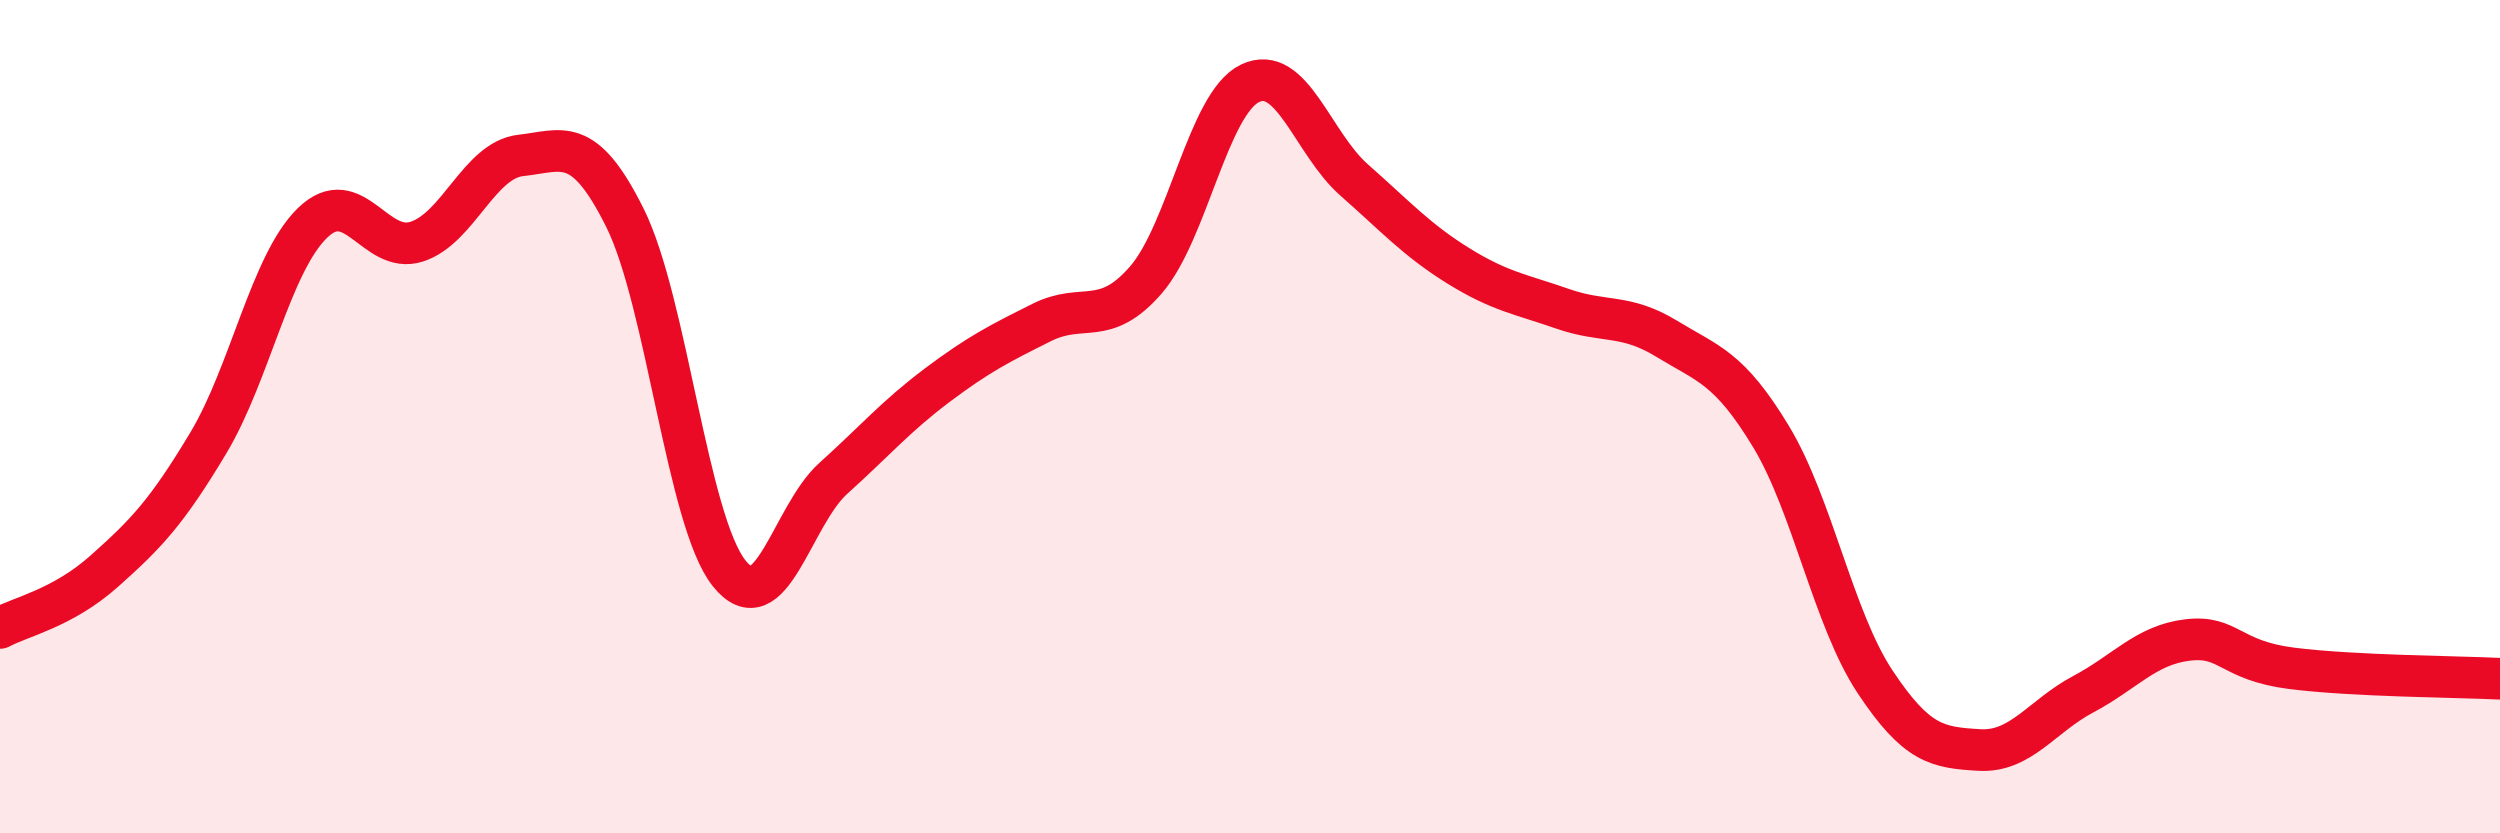
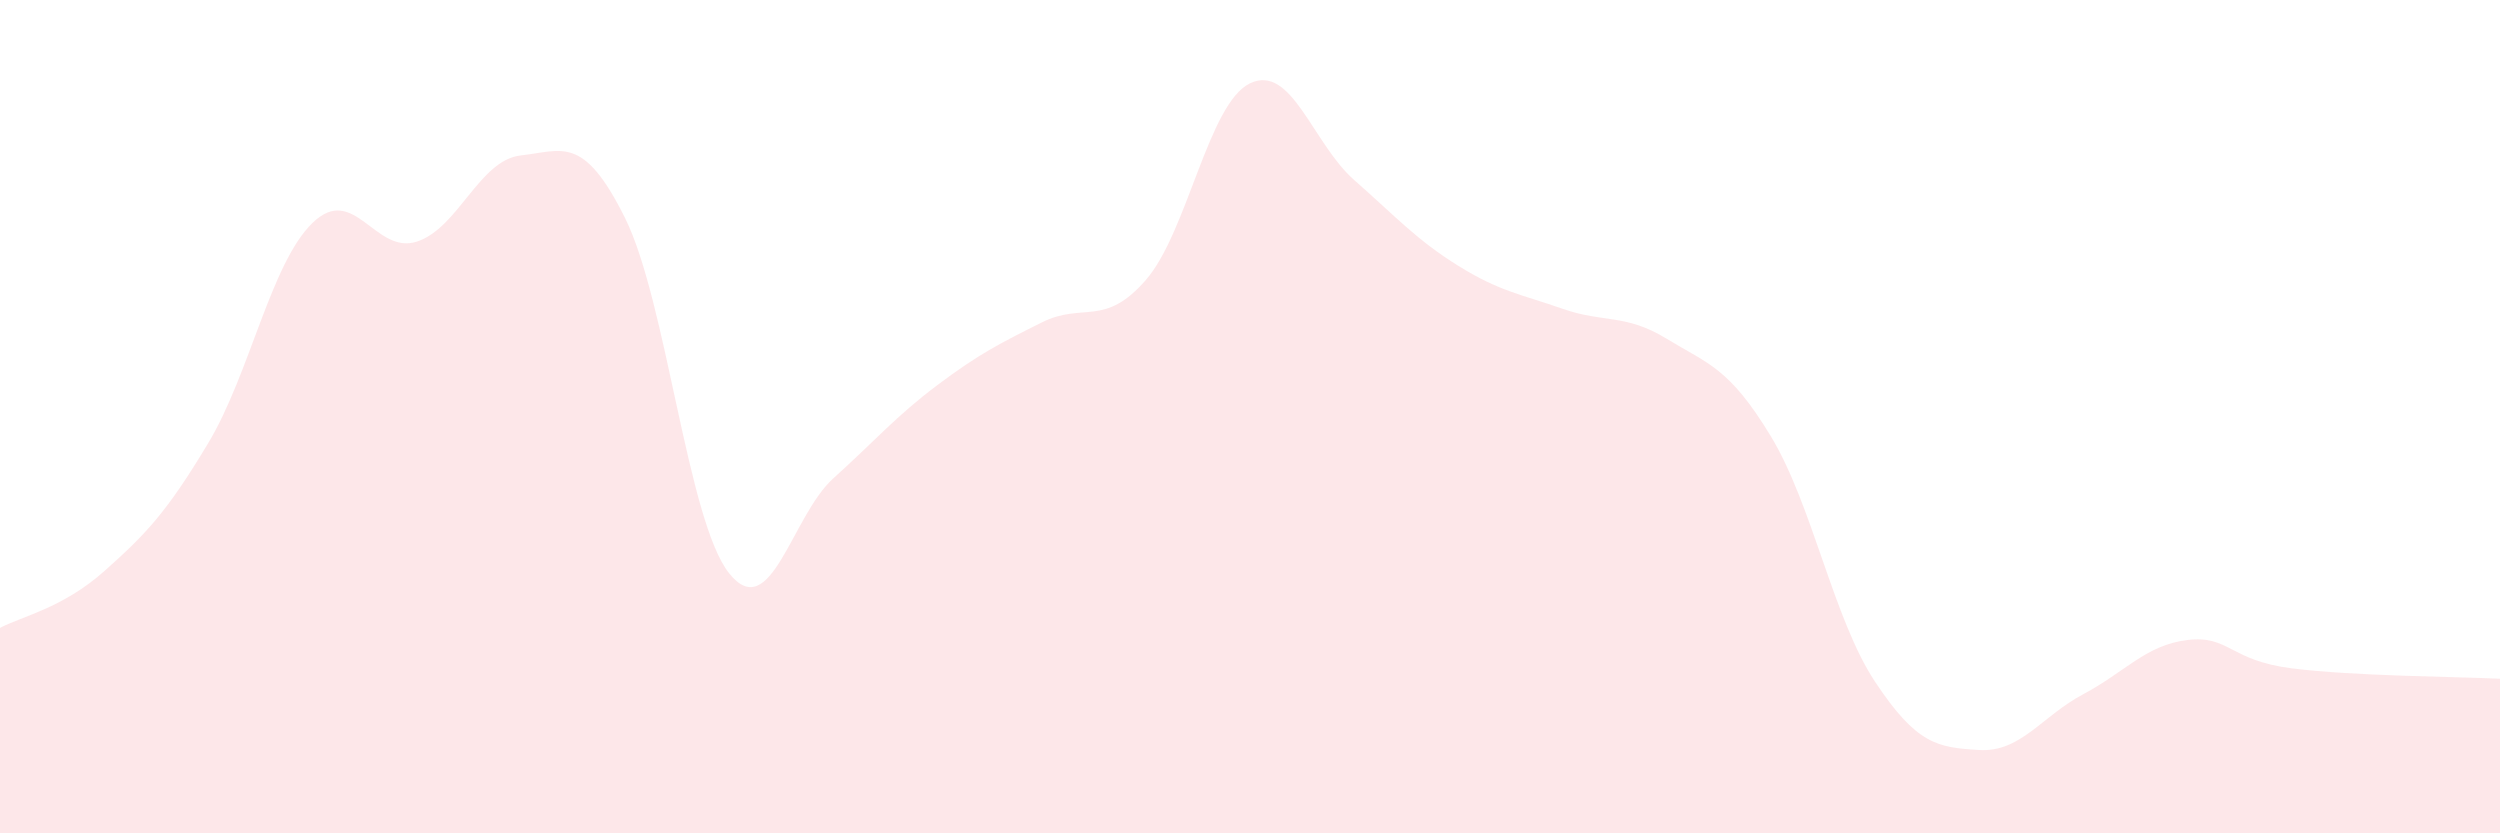
<svg xmlns="http://www.w3.org/2000/svg" width="60" height="20" viewBox="0 0 60 20">
  <path d="M 0,15.07 C 0.5,14.8 1.5,14.6 2.5,13.71 C 3.5,12.82 4,12.3 5,10.63 C 6,8.96 6.5,6.32 7.5,5.35 C 8.5,4.38 9,6.12 10,5.8 C 11,5.48 11.5,3.84 12.5,3.73 C 13.5,3.62 14,3.22 15,5.23 C 16,7.24 16.5,12.51 17.5,13.76 C 18.5,15.01 19,12.38 20,11.48 C 21,10.58 21.5,9.99 22.5,9.24 C 23.5,8.49 24,8.24 25,7.74 C 26,7.24 26.5,7.87 27.5,6.72 C 28.5,5.57 29,2.48 30,2 C 31,1.52 31.5,3.44 32.5,4.32 C 33.5,5.2 34,5.76 35,6.38 C 36,7 36.5,7.06 37.5,7.41 C 38.5,7.76 39,7.52 40,8.13 C 41,8.74 41.5,8.82 42.5,10.47 C 43.5,12.12 44,14.85 45,16.36 C 46,17.87 46.5,17.94 47.5,18 C 48.5,18.06 49,17.19 50,16.66 C 51,16.13 51.5,15.48 52.5,15.36 C 53.5,15.24 53.5,15.85 55,16.04 C 56.5,16.23 59,16.24 60,16.29L60 20L0 20Z" fill="#EB0A25" opacity="0.1" stroke-linecap="round" stroke-linejoin="round" />
-   <path d="M 0,15.07 C 0.5,14.8 1.5,14.6 2.5,13.71 C 3.5,12.82 4,12.3 5,10.63 C 6,8.96 6.5,6.32 7.5,5.35 C 8.5,4.38 9,6.12 10,5.8 C 11,5.48 11.5,3.84 12.5,3.73 C 13.5,3.62 14,3.22 15,5.23 C 16,7.24 16.5,12.51 17.5,13.76 C 18.5,15.01 19,12.38 20,11.48 C 21,10.58 21.5,9.99 22.5,9.24 C 23.5,8.49 24,8.24 25,7.74 C 26,7.24 26.5,7.87 27.5,6.72 C 28.5,5.57 29,2.48 30,2 C 31,1.52 31.5,3.44 32.5,4.32 C 33.5,5.2 34,5.76 35,6.38 C 36,7 36.5,7.06 37.5,7.41 C 38.5,7.76 39,7.52 40,8.13 C 41,8.74 41.5,8.82 42.5,10.47 C 43.5,12.12 44,14.85 45,16.36 C 46,17.87 46.5,17.94 47.5,18 C 48.5,18.06 49,17.19 50,16.66 C 51,16.13 51.5,15.48 52.5,15.36 C 53.5,15.24 53.5,15.85 55,16.04 C 56.5,16.23 59,16.24 60,16.29" stroke="#EB0A25" stroke-width="1" fill="none" stroke-linecap="round" stroke-linejoin="round" />
</svg>